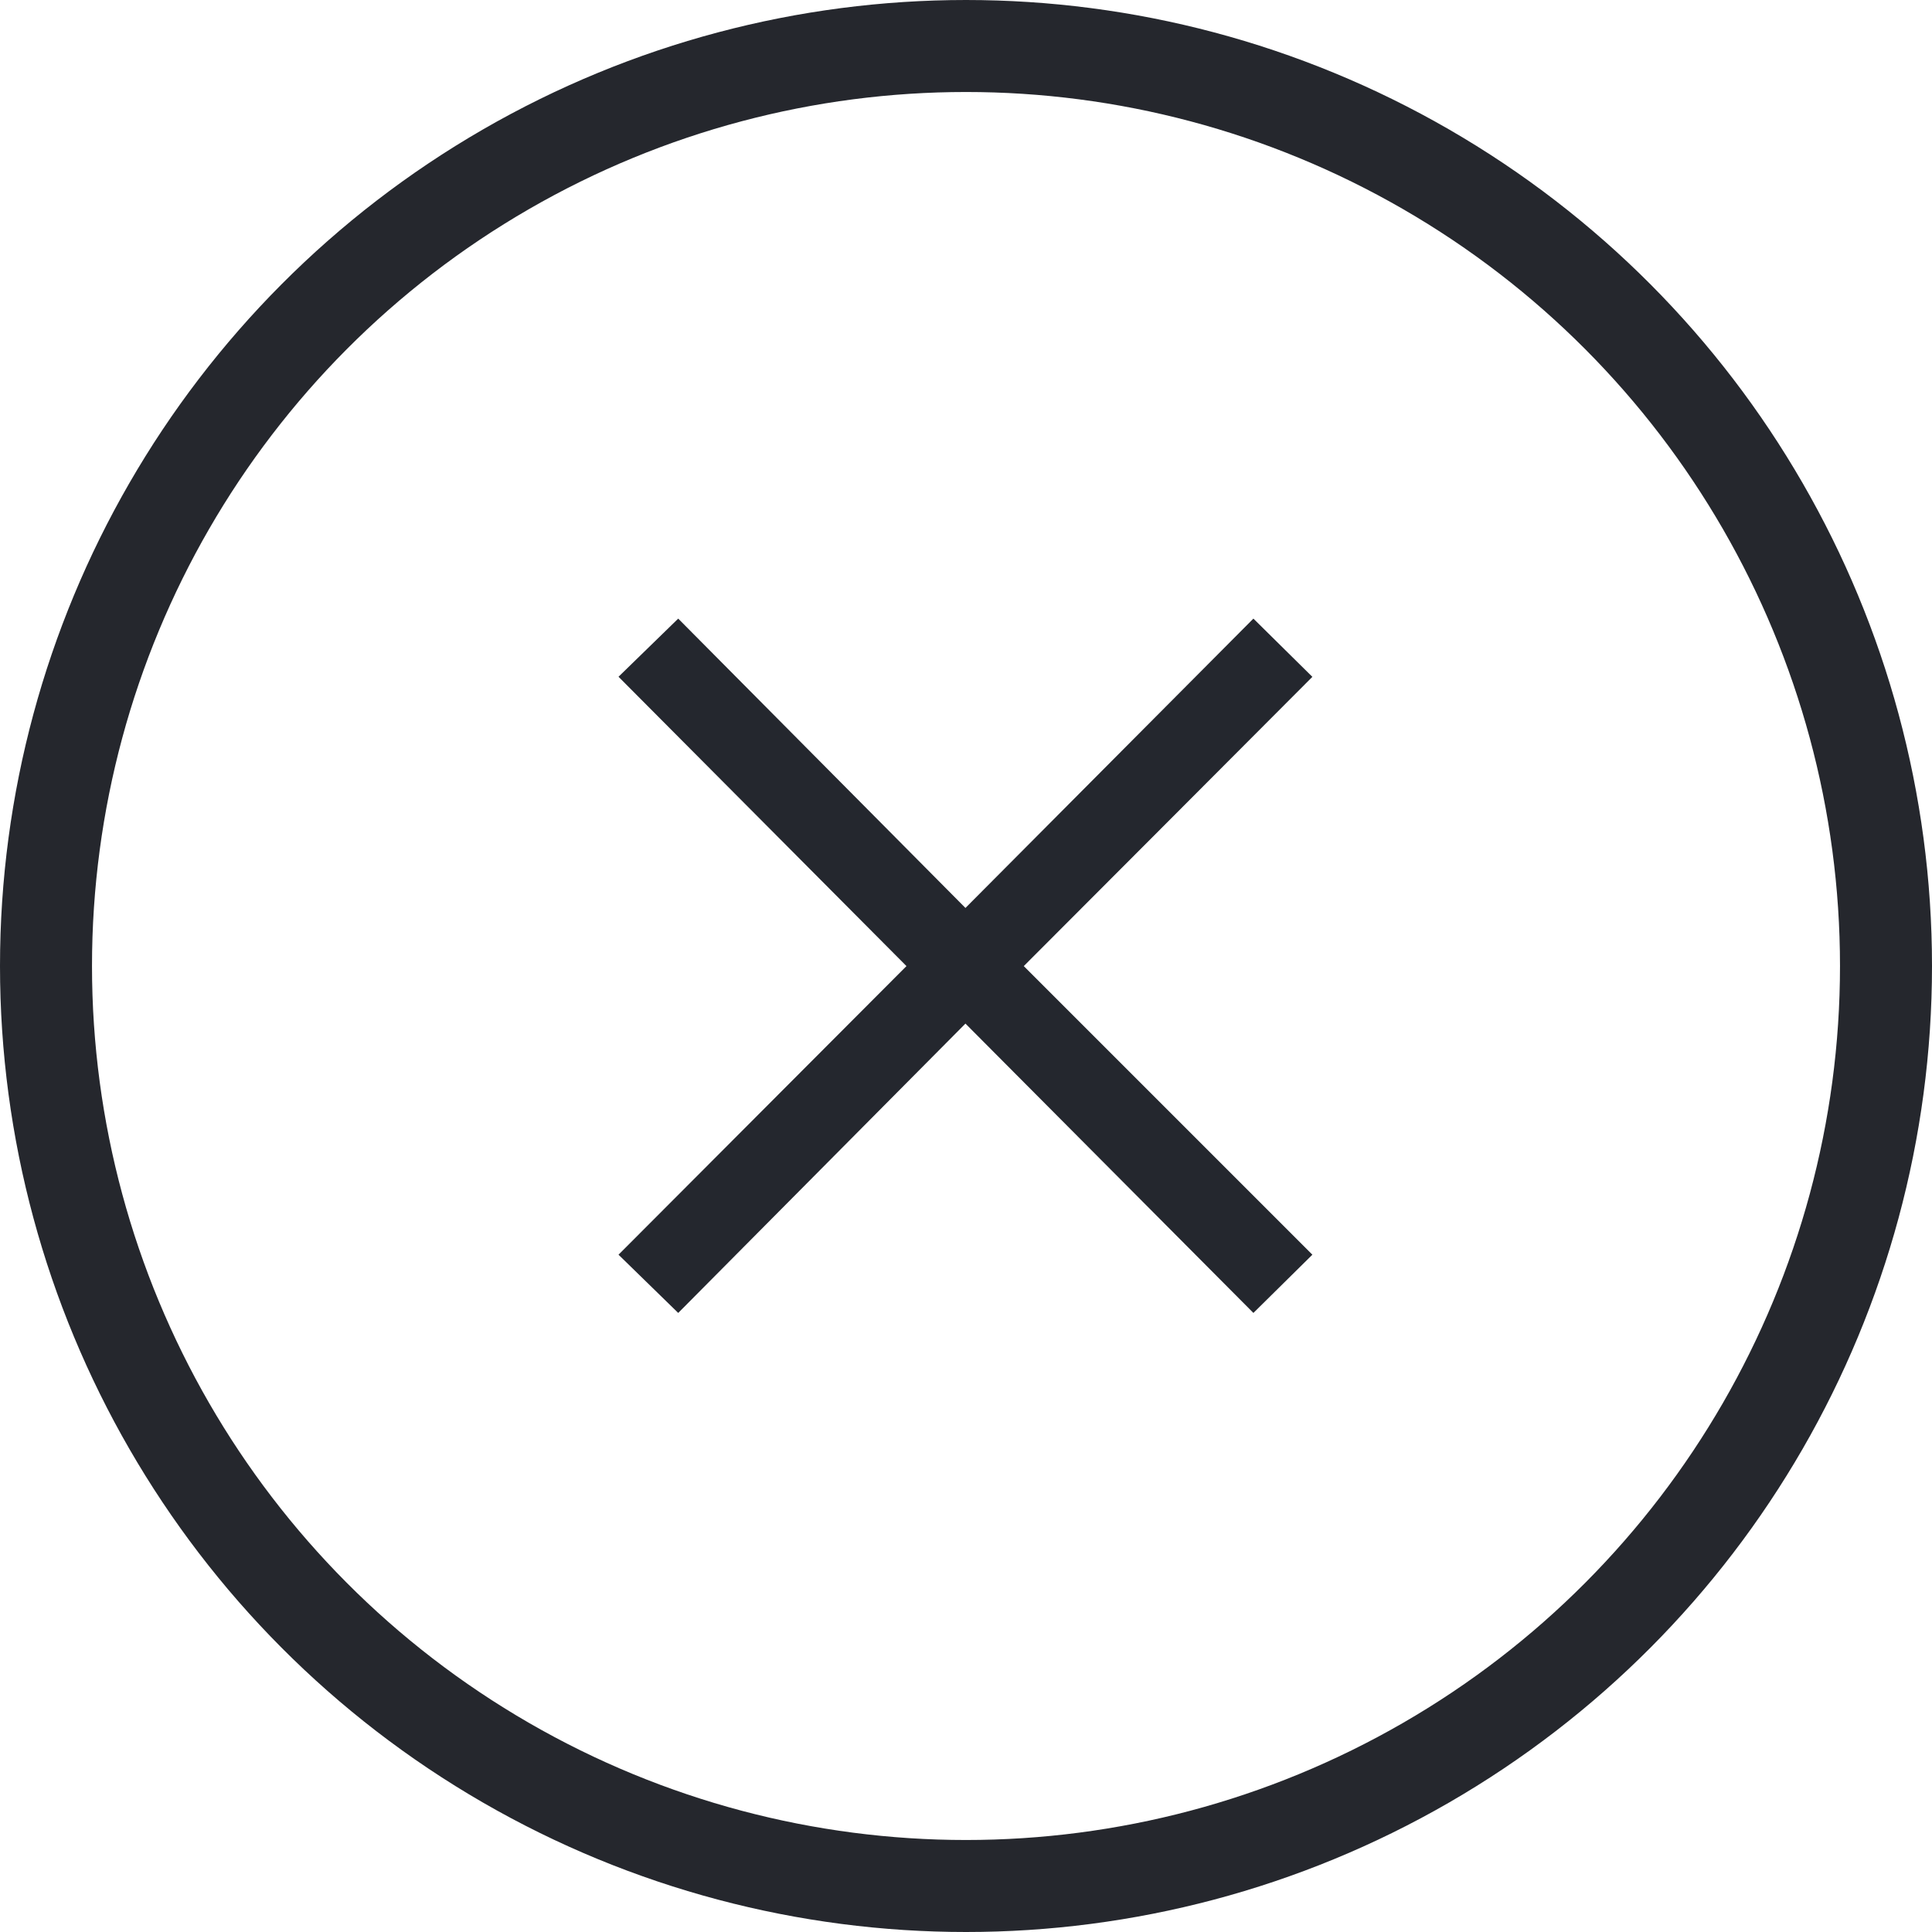
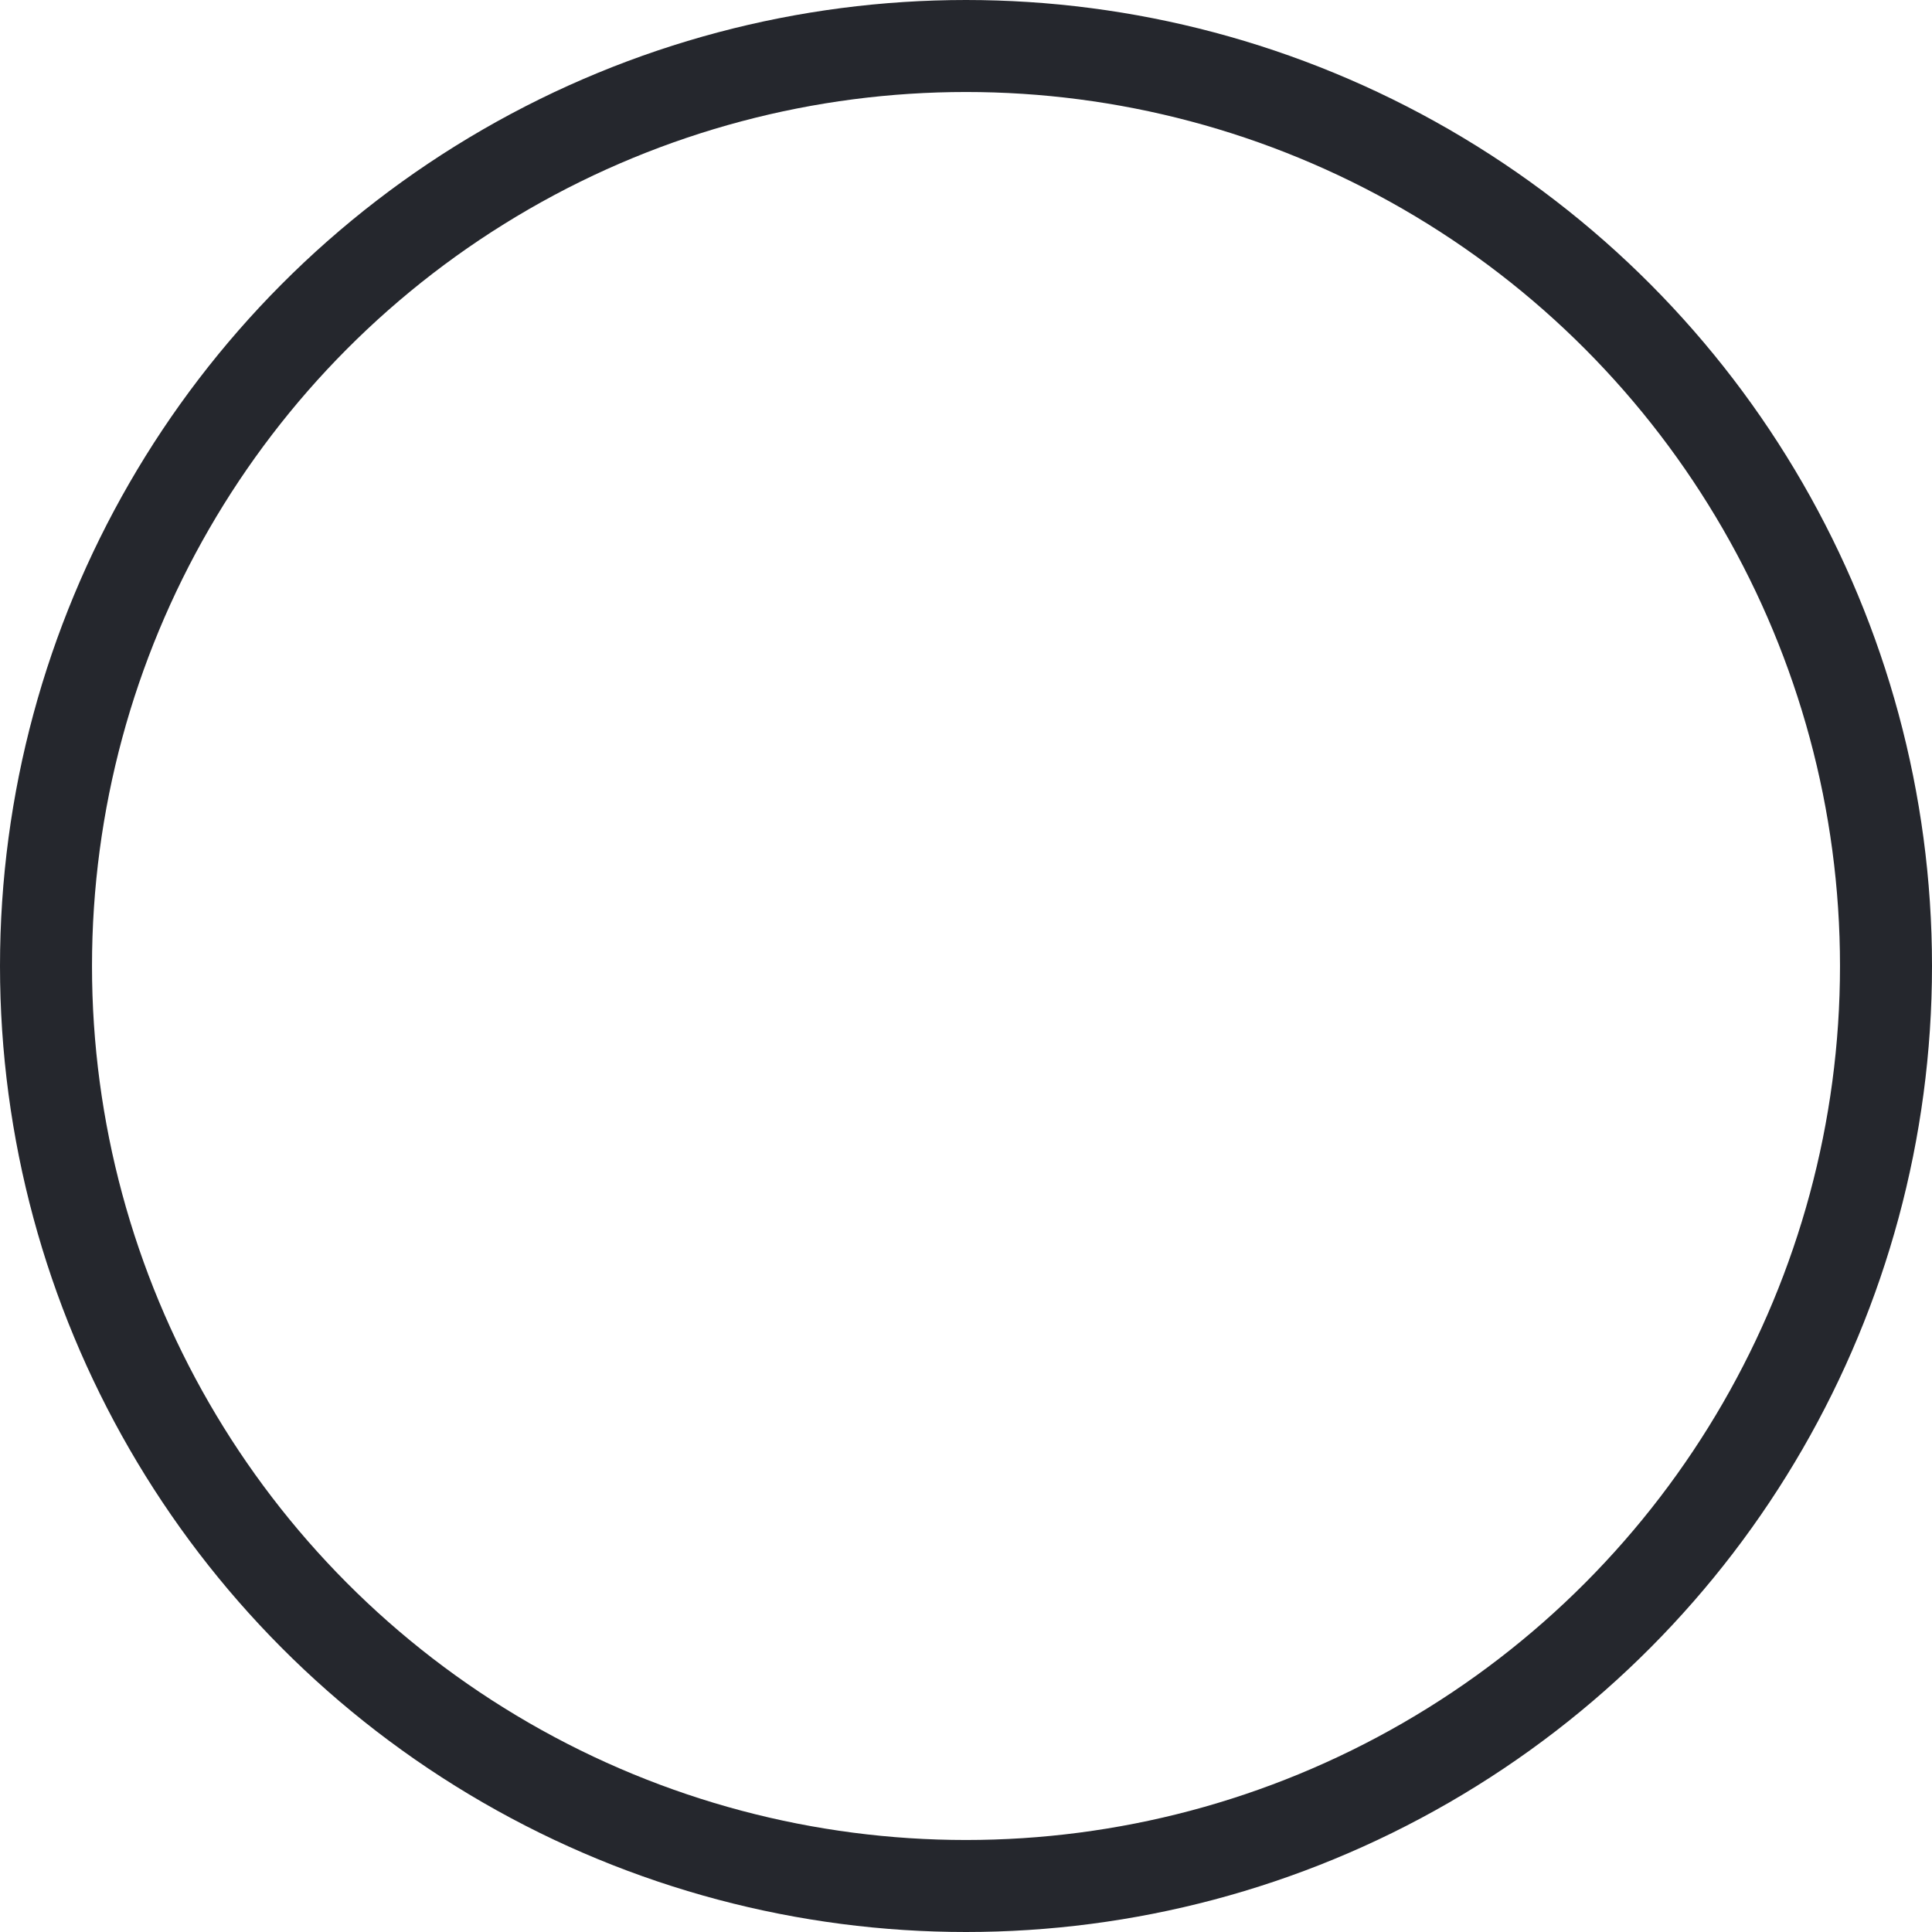
<svg xmlns="http://www.w3.org/2000/svg" width="21" height="21" viewBox="0 0 21 21">
  <defs>
    <style>.a{fill:none;stroke:#25272d;}.b{fill:#24272e;fill-rule:evenodd;}</style>
  </defs>
  <circle class="a" cx="10" cy="10" r="10" transform="translate(0.5 0.5)" />
-   <path class="b" d="M2140.8,1174.623l3.13,3.145-3.13,3.137.649.633,3.122-3.145,3.13,3.145.641-.633-3.137-3.137,1.555-1.558,1.582-1.586-.641-.633-3.13,3.145-3.122-3.145Z" transform="translate(-2134.077 -1167.267)" />
</svg>